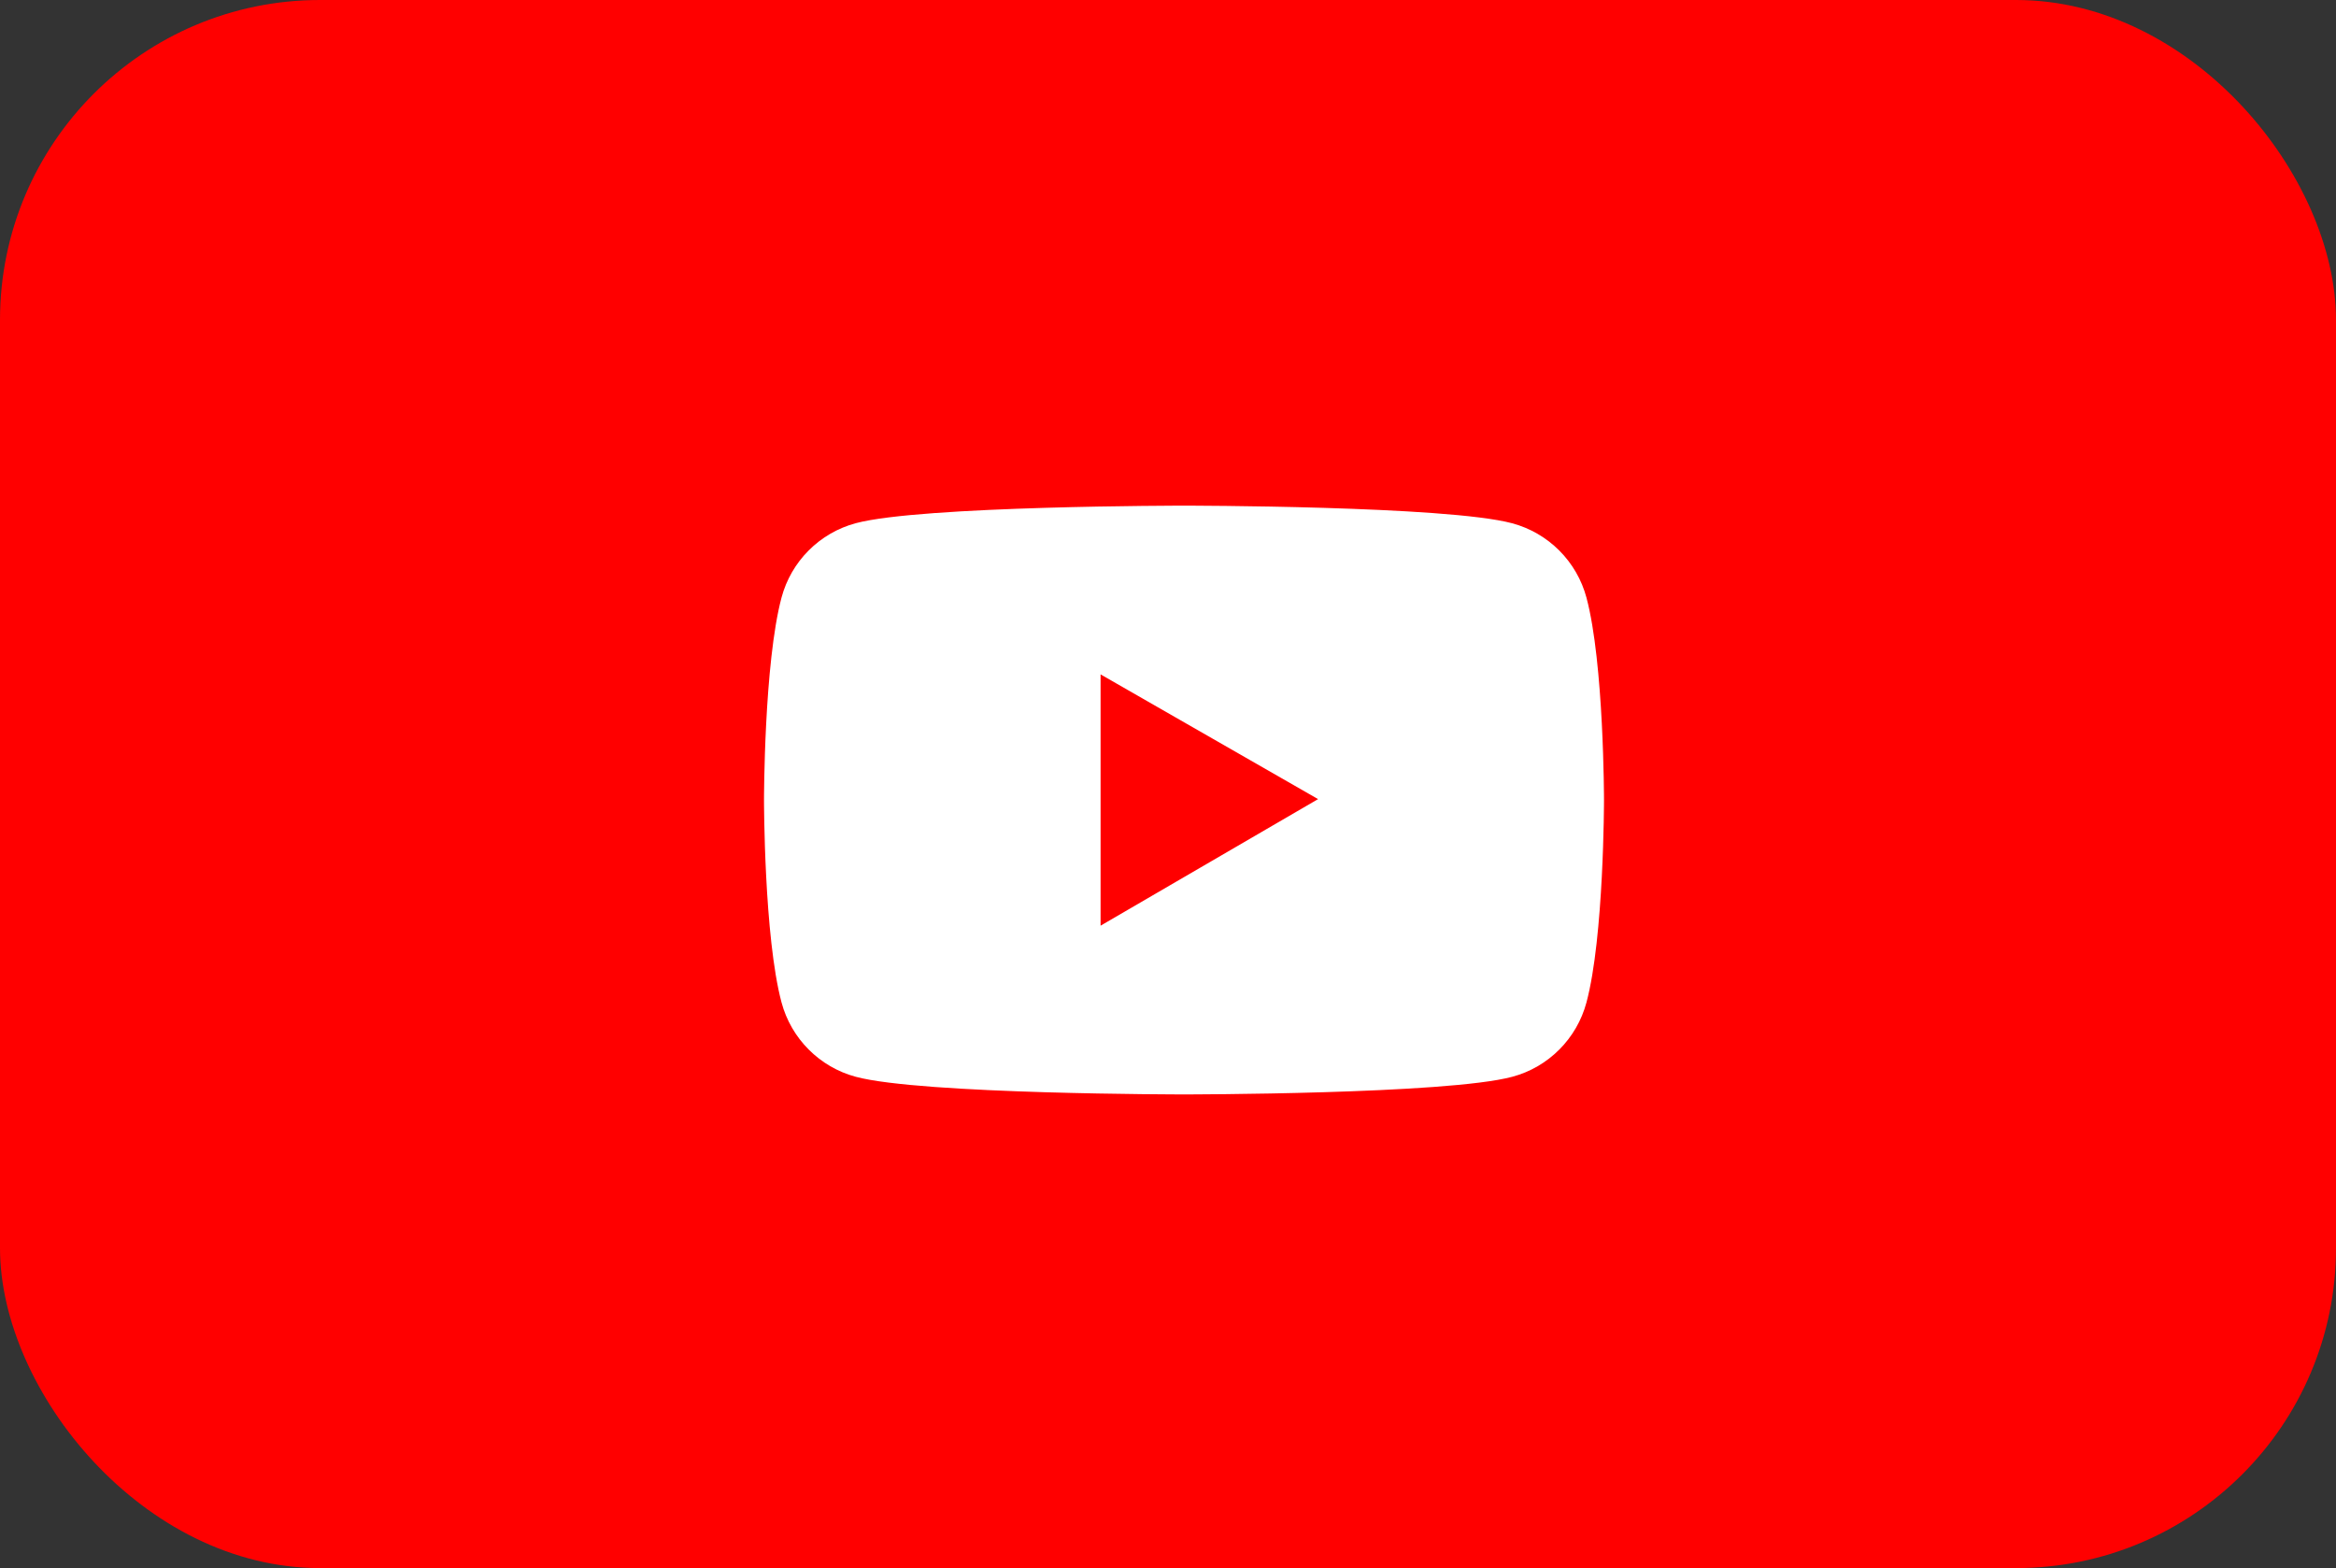
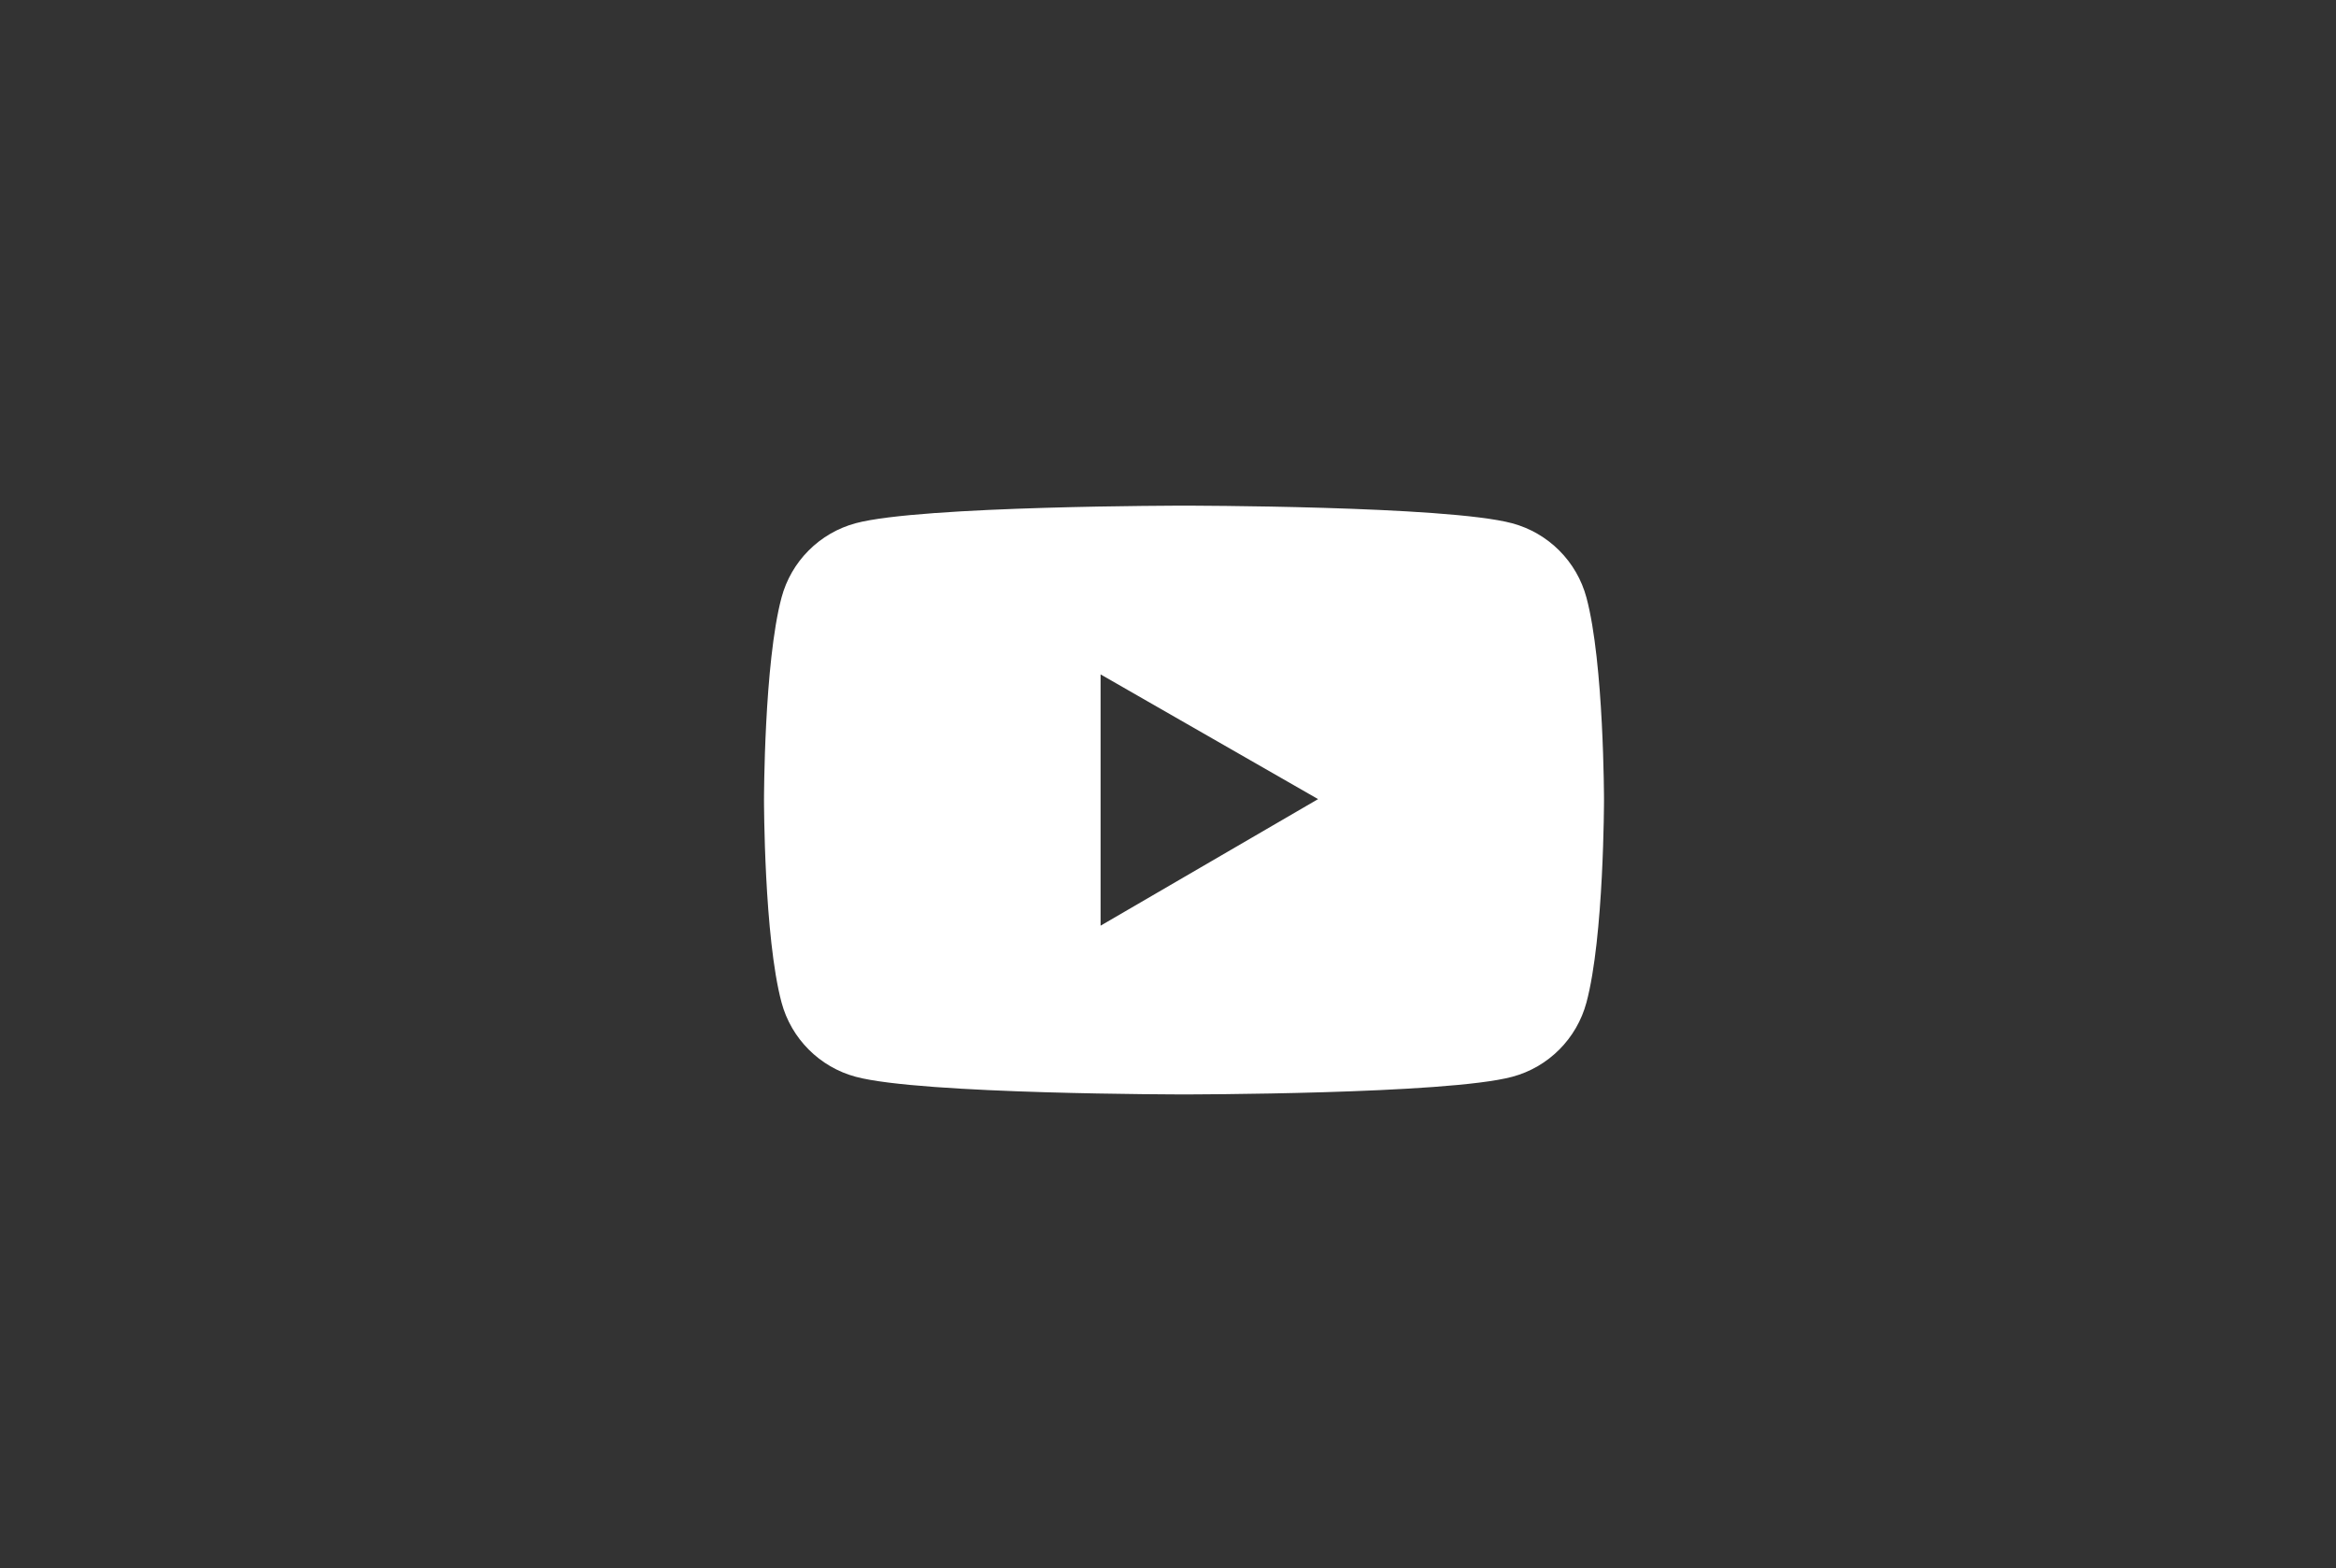
<svg xmlns="http://www.w3.org/2000/svg" width="73" height="49" viewBox="0 0 73 49" fill="none">
  <rect x="0" y="0" width="73" height="49" fill="#333333" stroke="none" />
-   <rect width="73" height="49" rx="10" fill="#FF0000" />
-   <path d="M49.577 18.675C49.428 18.118 49.135 17.611 48.727 17.203C48.32 16.795 47.813 16.502 47.257 16.352C45.209 15.801 37 15.801 37 15.801C37 15.801 28.791 15.801 26.743 16.349C26.187 16.498 25.679 16.792 25.272 17.2C24.865 17.607 24.572 18.115 24.423 18.672C23.875 20.723 23.875 25 23.875 25C23.875 25 23.875 29.277 24.423 31.325C24.725 32.456 25.615 33.347 26.743 33.648C28.791 34.199 37 34.199 37 34.199C37 34.199 45.209 34.199 47.257 33.648C48.388 33.347 49.275 32.456 49.577 31.325C50.125 29.277 50.125 25 50.125 25C50.125 25 50.125 20.723 49.577 18.675ZM34.393 28.926V21.074L41.19 24.971L34.393 28.926Z" fill="white" />
+   <path d="M49.577 18.675C49.428 18.118 49.135 17.611 48.727 17.203C48.32 16.795 47.813 16.502 47.257 16.352C45.209 15.801 37 15.801 37 15.801C37 15.801 28.791 15.801 26.743 16.349C26.187 16.498 25.679 16.792 25.272 17.2C24.865 17.607 24.572 18.115 24.423 18.672C23.875 20.723 23.875 25 23.875 25C23.875 25 23.875 29.277 24.423 31.325C24.725 32.456 25.615 33.347 26.743 33.648C28.791 34.199 37 34.199 37 34.199C37 34.199 45.209 34.199 47.257 33.648C48.388 33.347 49.275 32.456 49.577 31.325C50.125 29.277 50.125 25 50.125 25C50.125 25 50.125 20.723 49.577 18.675M34.393 28.926V21.074L41.19 24.971L34.393 28.926Z" fill="white" />
</svg>